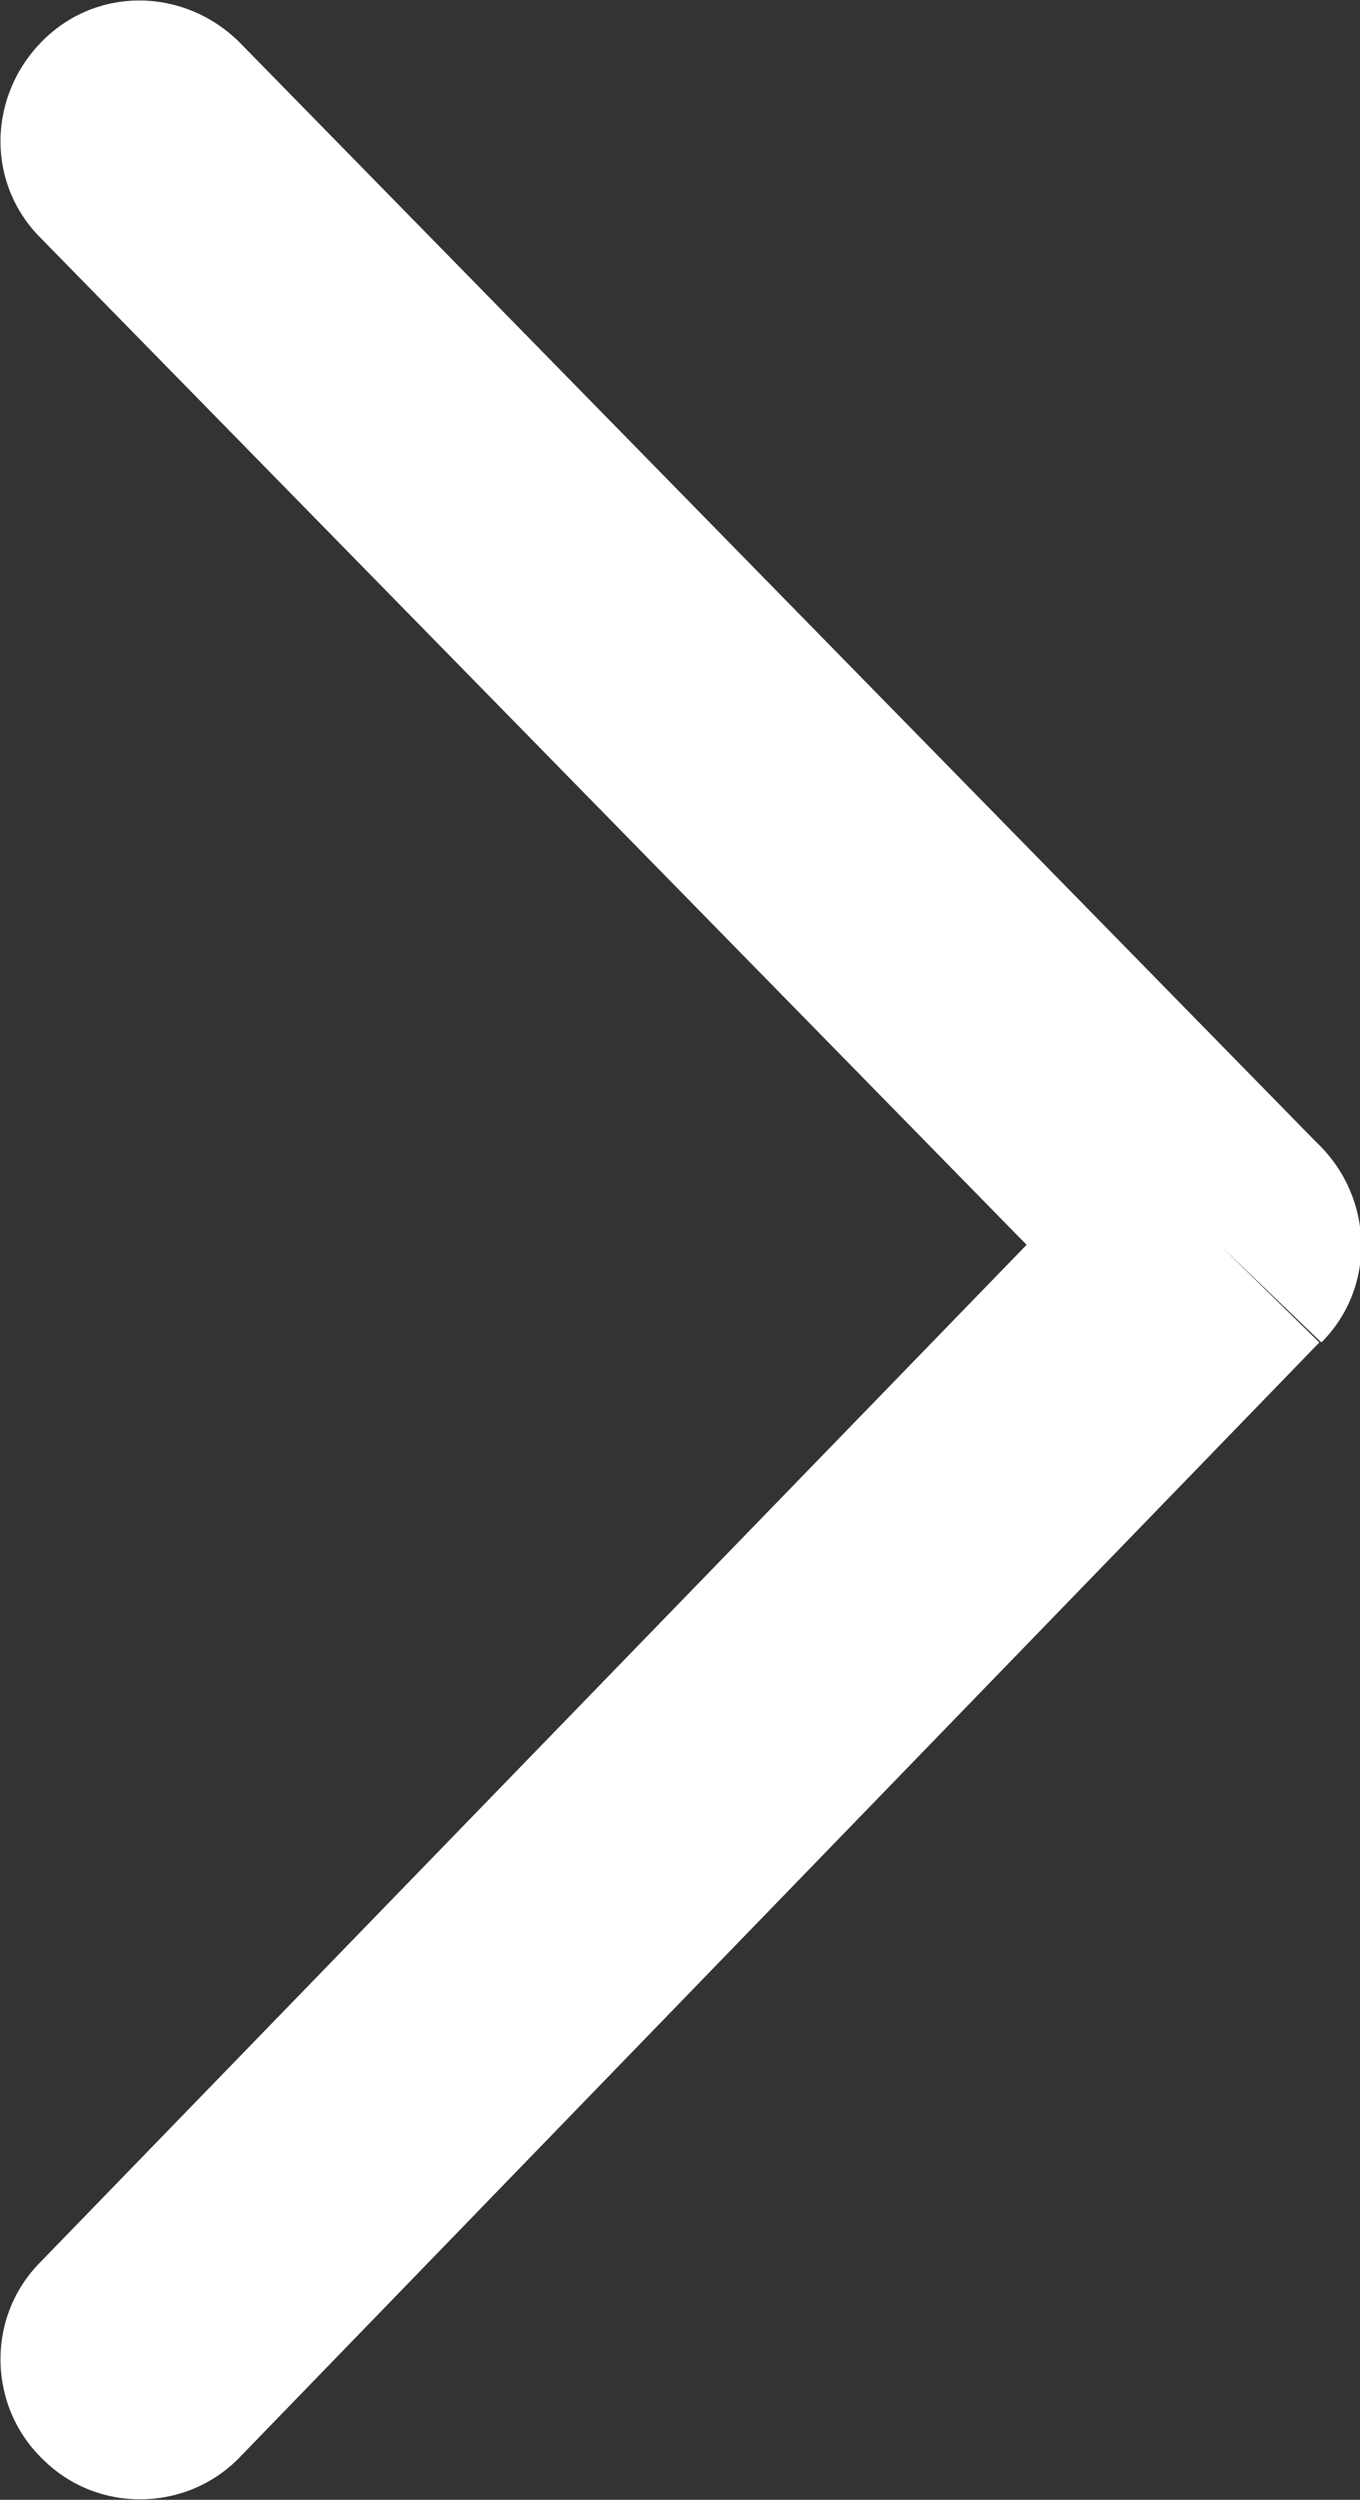
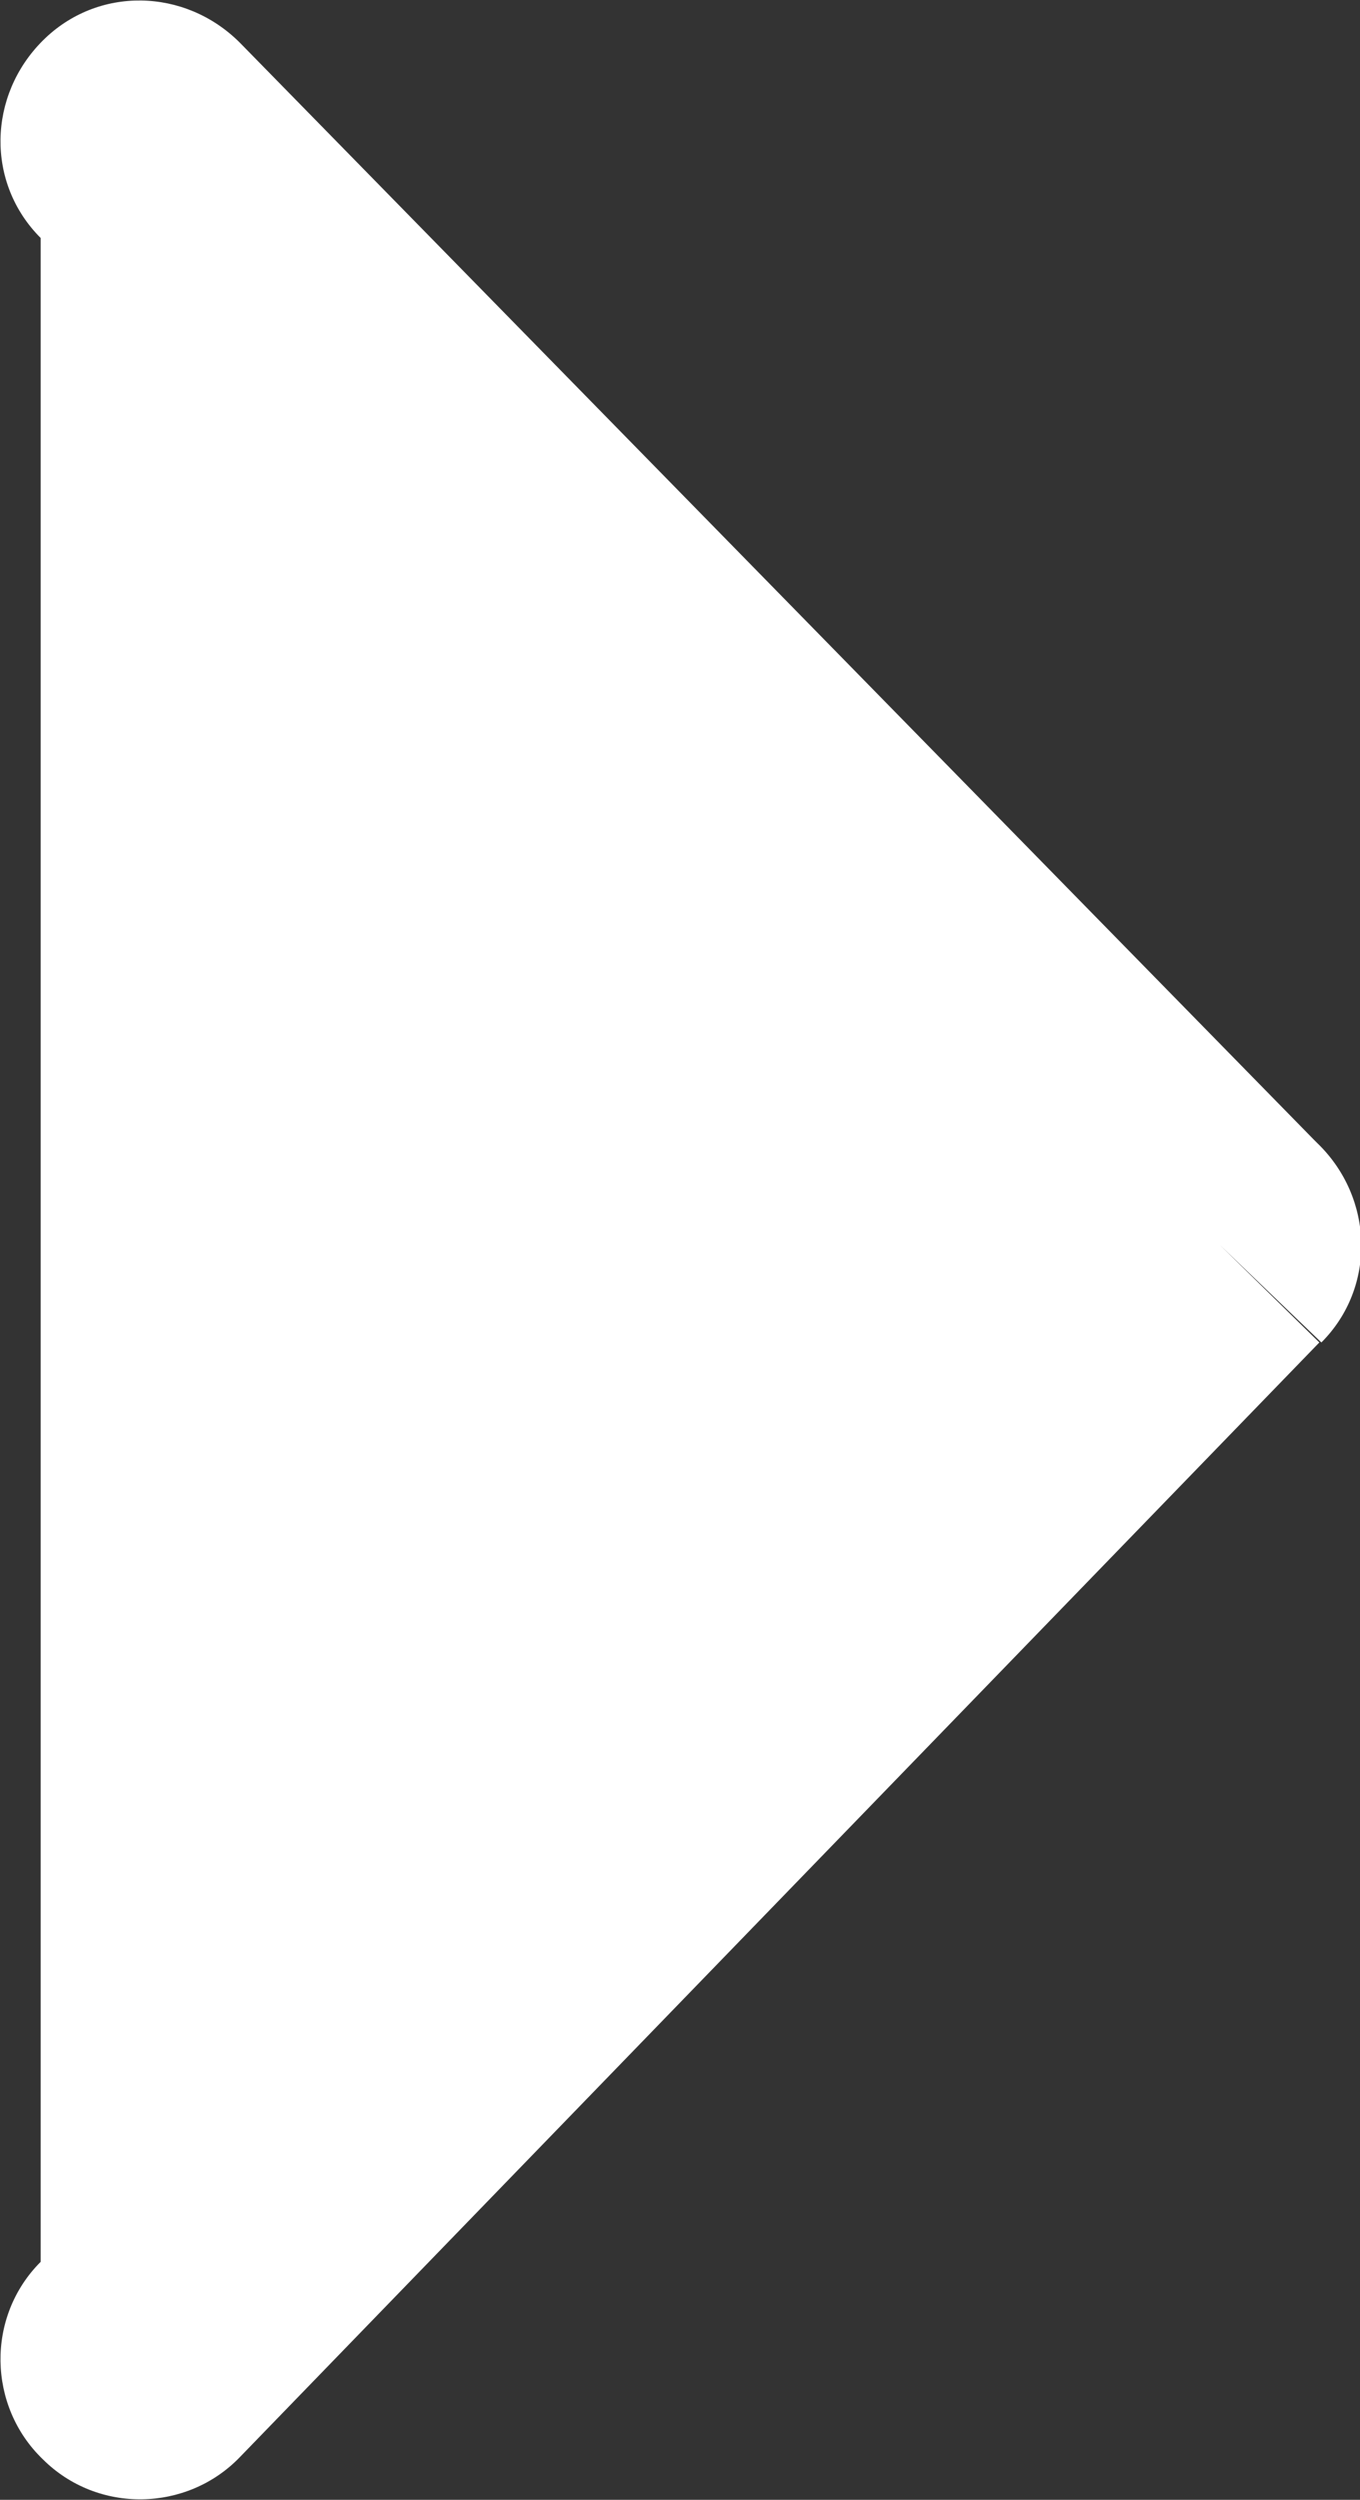
<svg xmlns="http://www.w3.org/2000/svg" version="1.1" id="Layer_1" x="0px" y="0px" viewBox="0 0 66.9 122.9" style="enable-background:new 0 0 66.9 122.9;" xml:space="preserve">
  <rect x="0" y="0" width="66.9" height="122.9" fill="#333333" stroke="none" />
  <style type="text/css">
	.st0{fill:#FFFFFF;}
</style>
  <g>
-     <path class="st0" d="M2,111.2c-2.7,2.7-2.6,7.1,0.1,9.7c2.7,2.7,7.1,2.6,9.7-0.1L64.9,66L60,61.2L65,66c2.7-2.7,2.6-7.1-0.2-9.8   c-0.1-0.1-0.2-0.2-0.2-0.2L11.8,2.1c-2.7-2.7-7-2.8-9.7-0.1c-2.7,2.7-2.8,7-0.1,9.7l48.5,49.5L2,111.2L2,111.2L2,111.2z" />
+     <path class="st0" d="M2,111.2c-2.7,2.7-2.6,7.1,0.1,9.7c2.7,2.7,7.1,2.6,9.7-0.1L64.9,66L60,61.2L65,66c2.7-2.7,2.6-7.1-0.2-9.8   c-0.1-0.1-0.2-0.2-0.2-0.2L11.8,2.1c-2.7-2.7-7-2.8-9.7-0.1c-2.7,2.7-2.8,7-0.1,9.7L2,111.2L2,111.2L2,111.2z" />
  </g>
</svg>